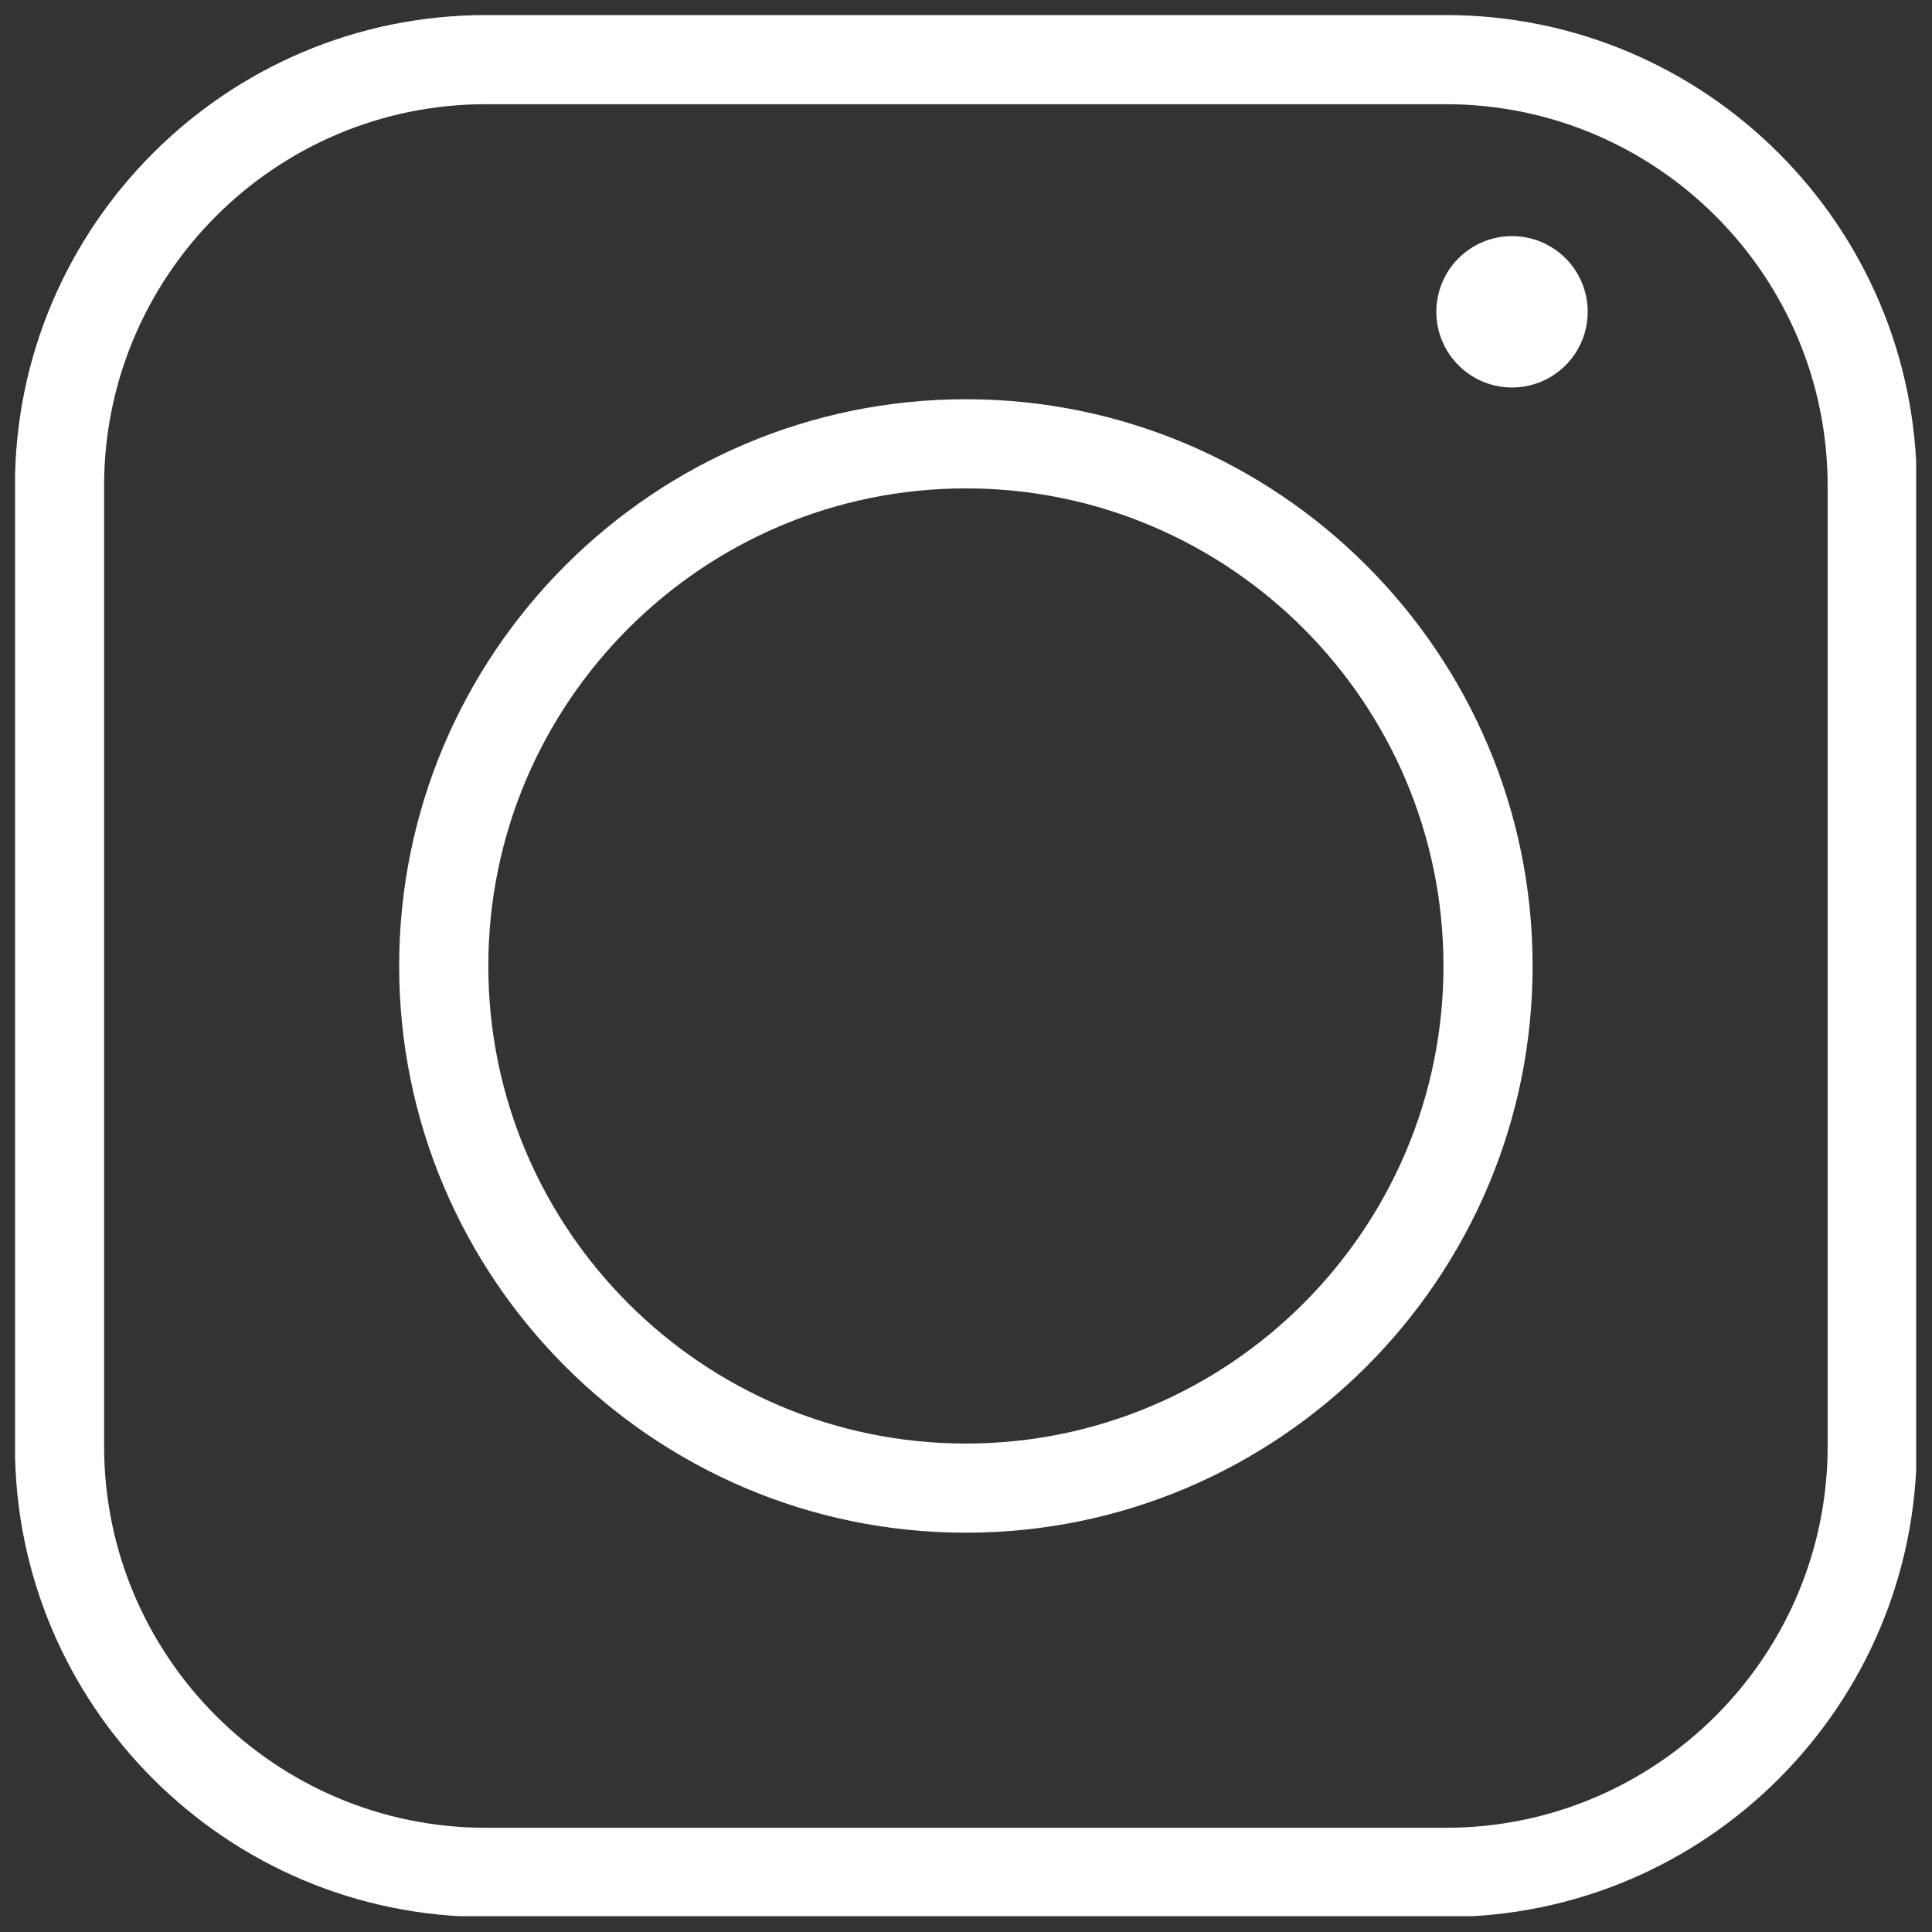
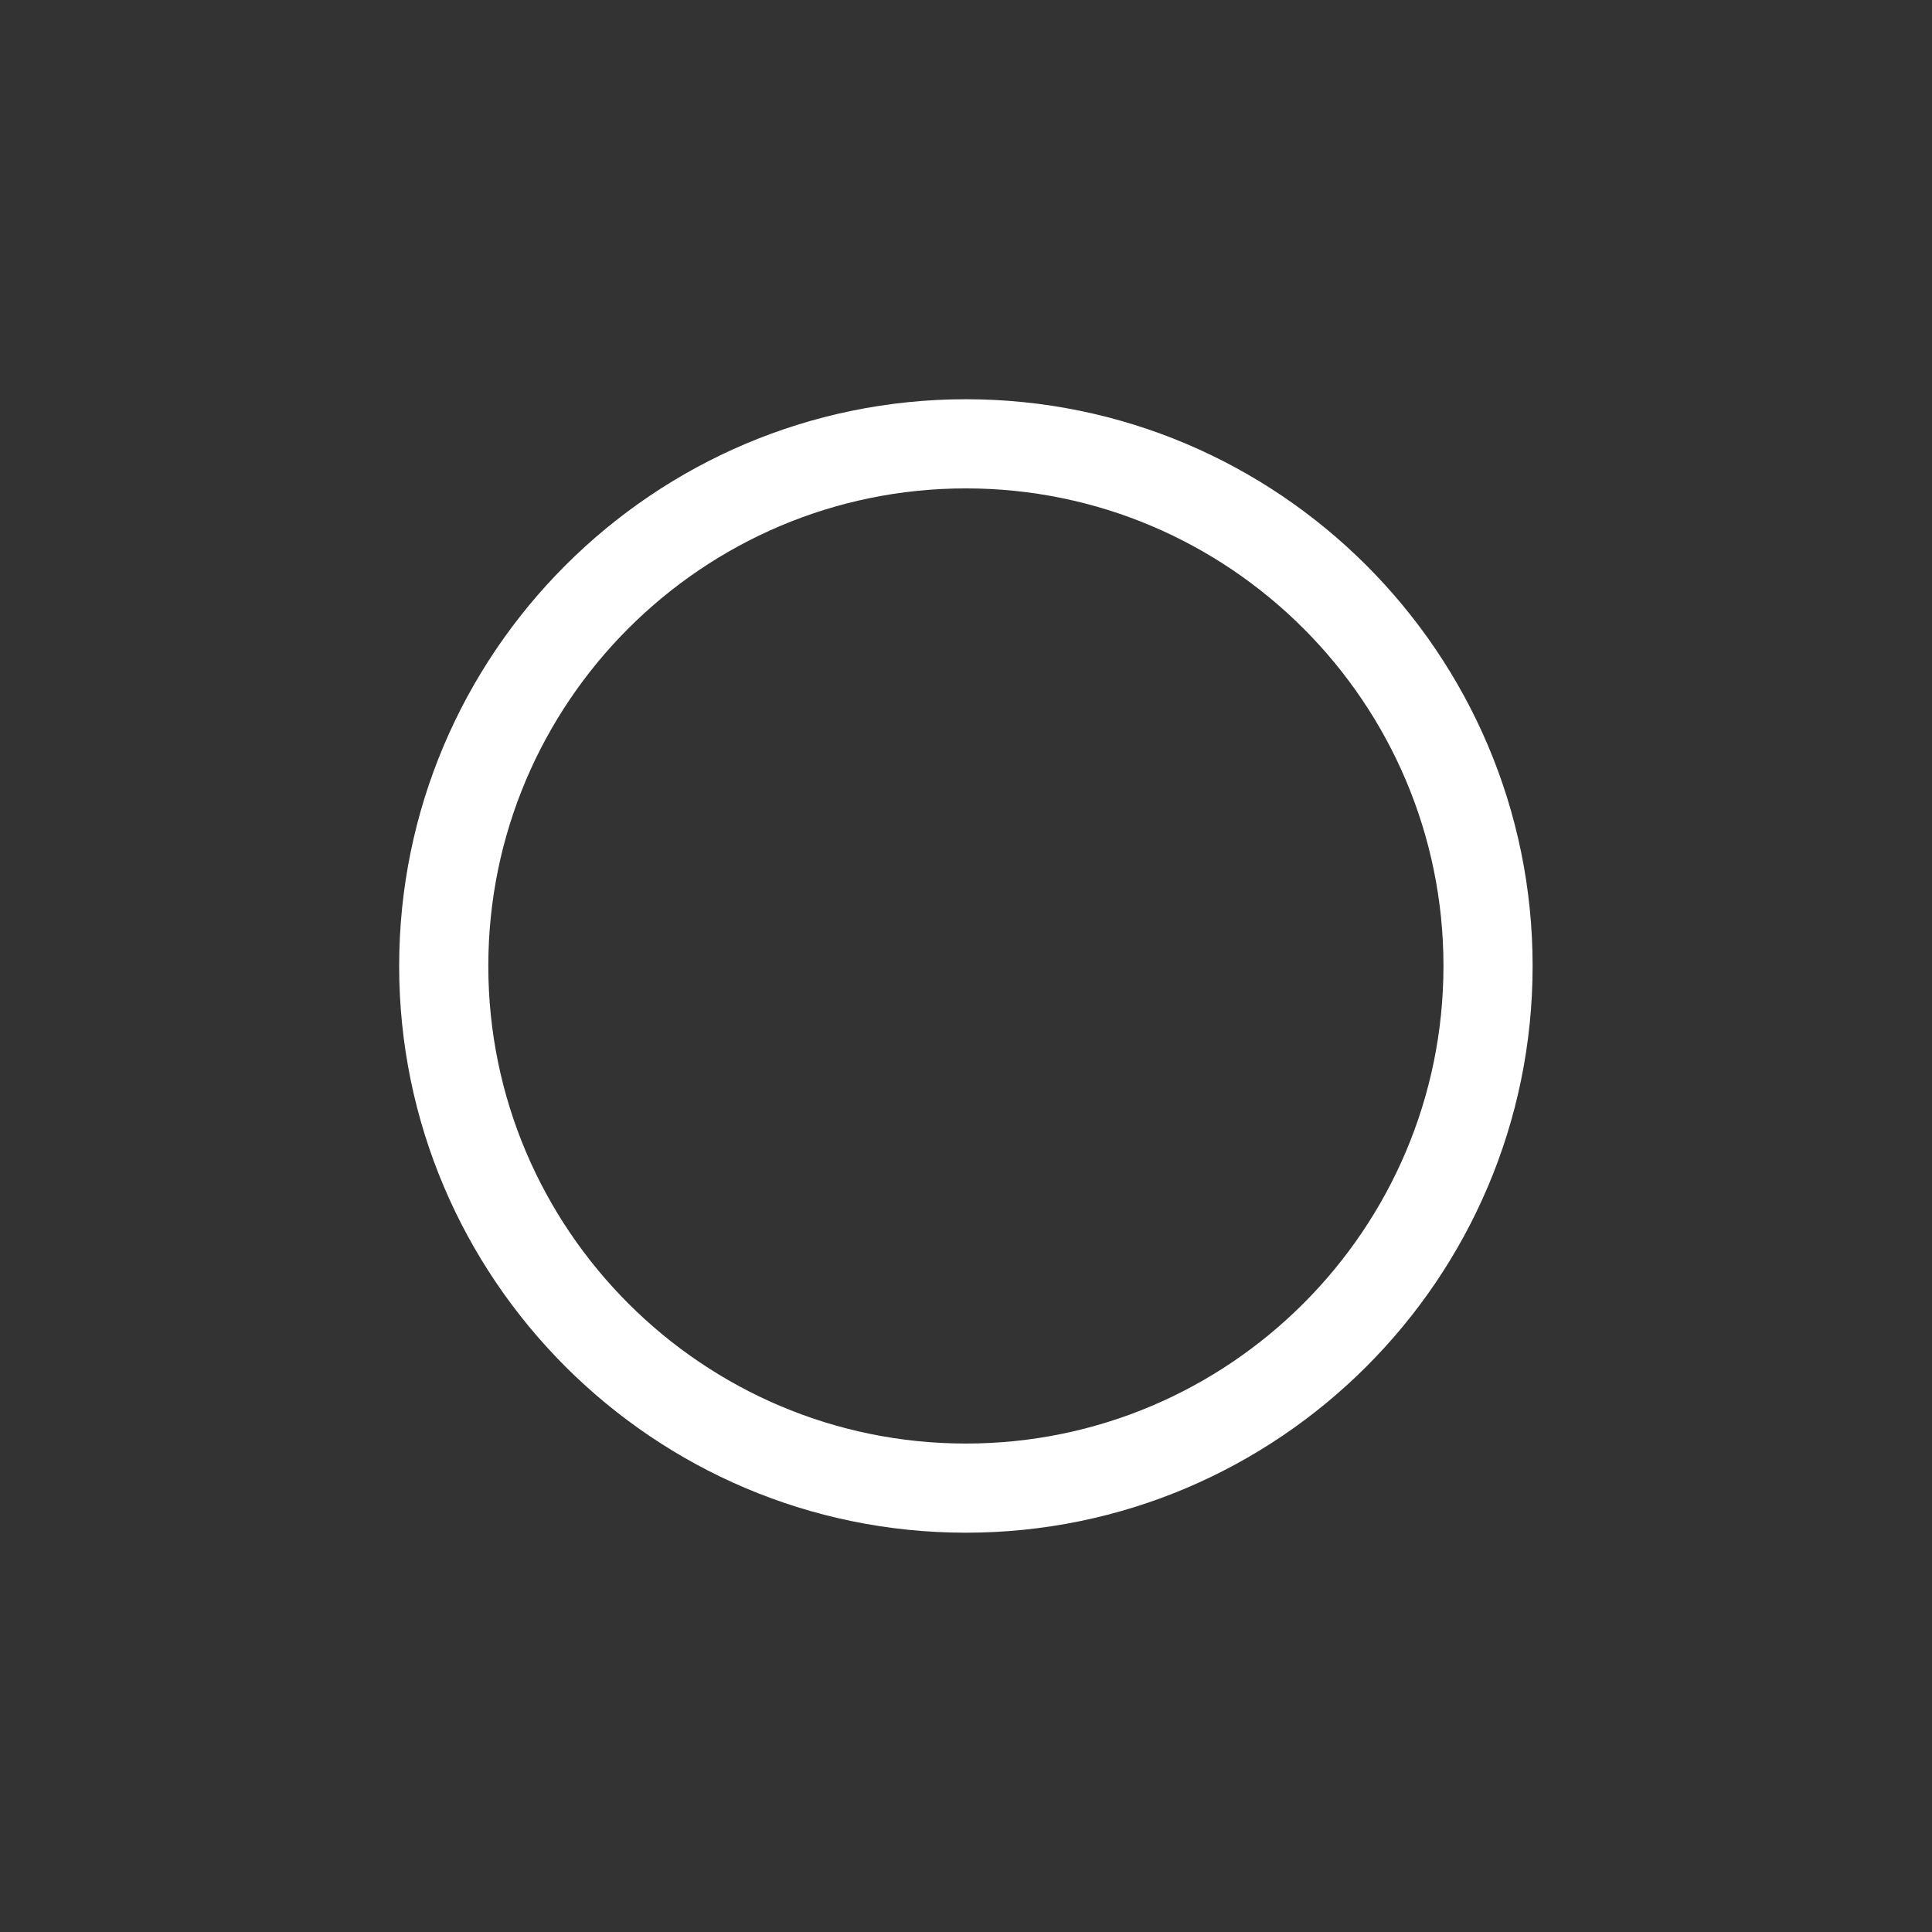
<svg xmlns="http://www.w3.org/2000/svg" width="500" zoomAndPan="magnify" viewBox="0 0 375 375" height="500" preserveAspectRatio="xMidYMid meet" version="1.0">
  <rect x="0" y="0" width="375" height="375" fill="#333333" stroke="none" />
  <defs>
    <clipPath id="7f1f6548ba">
      <path d="M 2.926 2.926 L 371.926 2.926 L 371.926 371.926 L 2.926 371.926 Z M 2.926 2.926 " clip-rule="nonzero" />
    </clipPath>
  </defs>
  <g clip-path="url(#7f1f6548ba)">
-     <path fill="#ffffff" d="M 280.652 2.926 L 94.293 2.926 C 43.902 2.926 2.898 43.926 2.898 94.32 L 2.898 280.68 C 2.898 331.07 43.902 372.074 94.293 372.074 L 280.652 372.074 C 331.047 372.074 372.047 331.07 372.047 280.68 L 372.047 94.32 C 372.047 43.926 331.047 2.926 280.652 2.926 Z M 354.746 280.68 C 354.746 321.531 321.504 354.77 280.652 354.77 L 94.293 354.77 C 53.441 354.77 20.203 321.531 20.203 280.68 L 20.203 94.32 C 20.203 53.469 53.441 20.227 94.293 20.227 L 280.652 20.227 C 321.508 20.227 354.746 53.469 354.746 94.32 Z M 354.746 280.68 " fill-opacity="1" fill-rule="nonzero" />
-   </g>
+     </g>
  <path fill="#ffffff" d="M 187.477 77.492 C 126.824 77.492 77.477 126.844 77.477 187.496 C 77.477 248.148 126.824 297.496 187.477 297.496 C 248.133 297.496 297.48 248.148 297.48 187.496 C 297.48 126.844 248.133 77.492 187.477 77.492 Z M 187.477 280.191 C 136.367 280.191 94.781 238.605 94.781 187.496 C 94.781 136.383 136.367 94.797 187.477 94.797 C 238.59 94.797 280.176 136.383 280.176 187.496 C 280.176 238.605 238.59 280.191 187.477 280.191 Z M 187.477 280.191 " fill-opacity="1" fill-rule="nonzero" />
-   <path fill="#ffffff" d="M 308.176 60.52 C 308.176 61.484 308.078 62.441 307.891 63.387 C 307.703 64.332 307.426 65.25 307.055 66.141 C 306.688 67.035 306.234 67.879 305.699 68.684 C 305.16 69.484 304.555 70.227 303.871 70.91 C 303.188 71.59 302.445 72.199 301.645 72.734 C 300.844 73.273 299.996 73.723 299.105 74.094 C 298.215 74.461 297.293 74.742 296.348 74.93 C 295.402 75.117 294.445 75.211 293.484 75.211 C 292.52 75.211 291.562 75.117 290.617 74.93 C 289.672 74.742 288.75 74.461 287.859 74.094 C 286.969 73.723 286.121 73.273 285.32 72.734 C 284.52 72.199 283.777 71.59 283.094 70.91 C 282.41 70.227 281.805 69.484 281.266 68.684 C 280.73 67.879 280.277 67.035 279.91 66.141 C 279.539 65.25 279.262 64.332 279.074 63.387 C 278.887 62.441 278.789 61.484 278.789 60.52 C 278.789 59.555 278.887 58.602 279.074 57.652 C 279.262 56.707 279.539 55.789 279.91 54.898 C 280.277 54.008 280.73 53.16 281.266 52.359 C 281.805 51.555 282.41 50.812 283.094 50.133 C 283.777 49.449 284.52 48.84 285.32 48.305 C 286.121 47.77 286.969 47.316 287.859 46.945 C 288.75 46.578 289.672 46.301 290.617 46.109 C 291.562 45.922 292.52 45.828 293.484 45.828 C 294.445 45.828 295.402 45.922 296.348 46.109 C 297.293 46.301 298.215 46.578 299.105 46.945 C 299.996 47.316 300.844 47.77 301.645 48.305 C 302.445 48.84 303.188 49.449 303.871 50.133 C 304.555 50.812 305.16 51.555 305.699 52.359 C 306.234 53.16 306.688 54.008 307.055 54.898 C 307.426 55.789 307.703 56.707 307.891 57.652 C 308.078 58.602 308.176 59.555 308.176 60.52 Z M 308.176 60.52 " fill-opacity="1" fill-rule="nonzero" />
</svg>